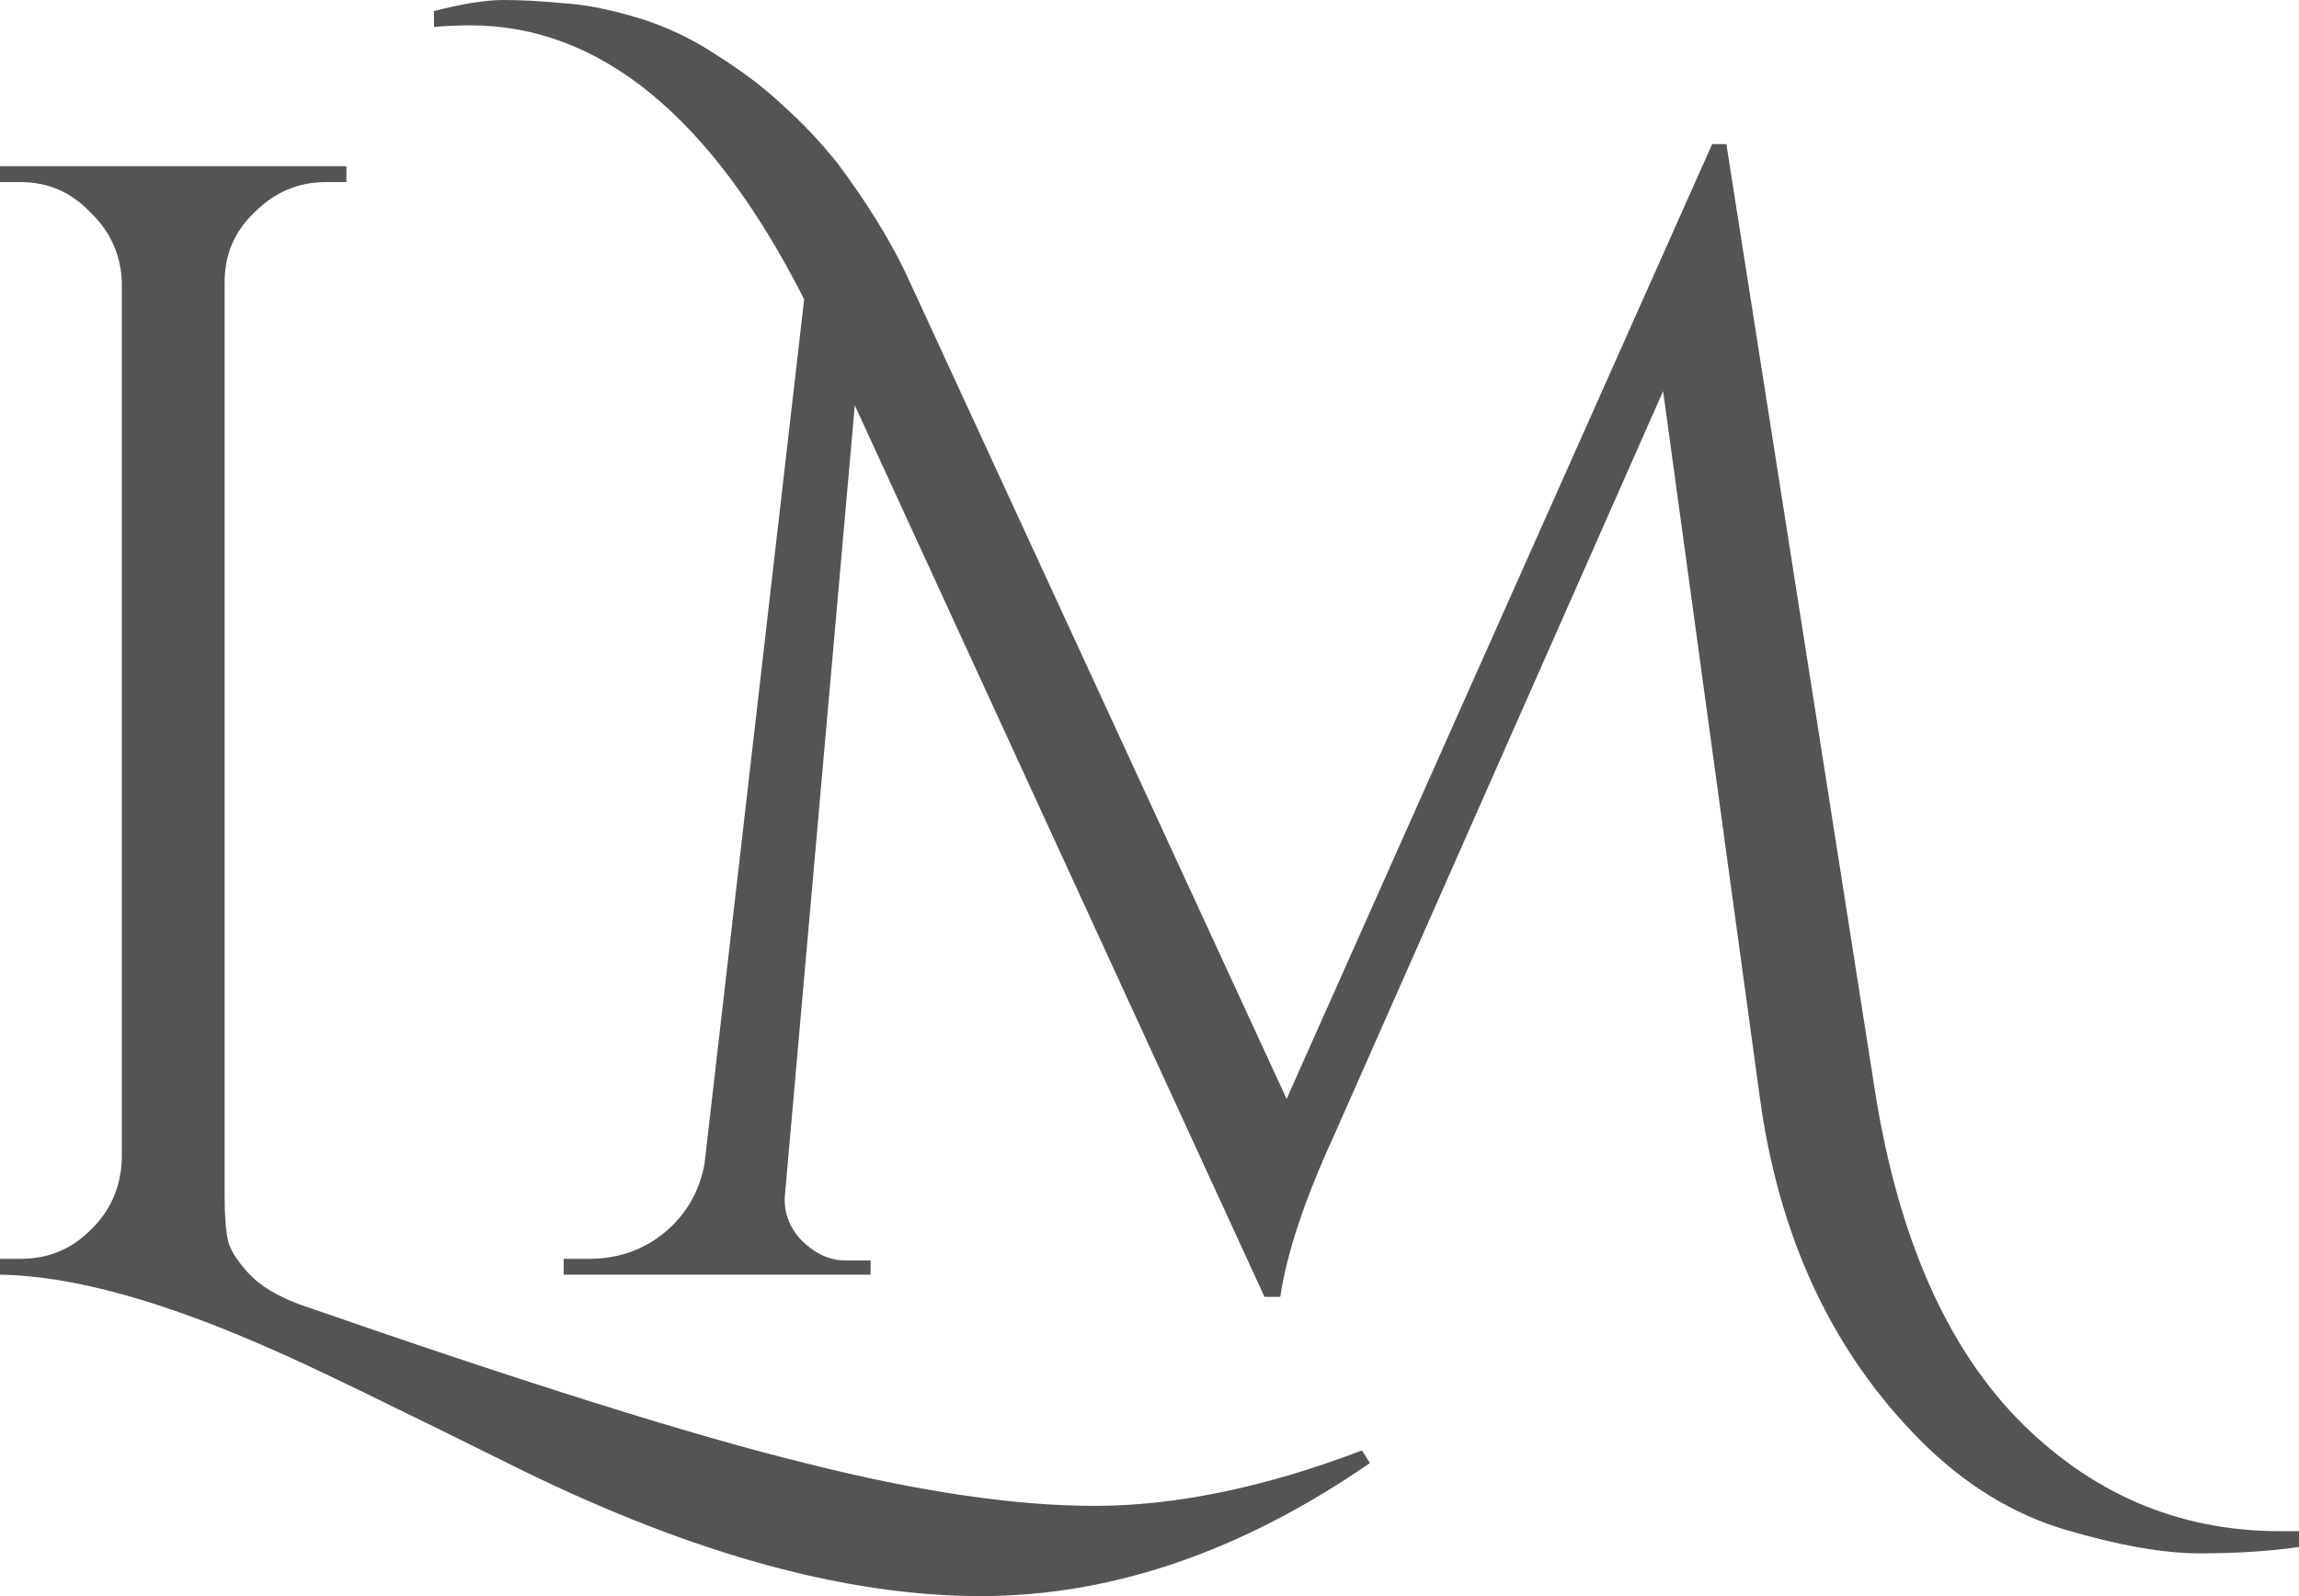
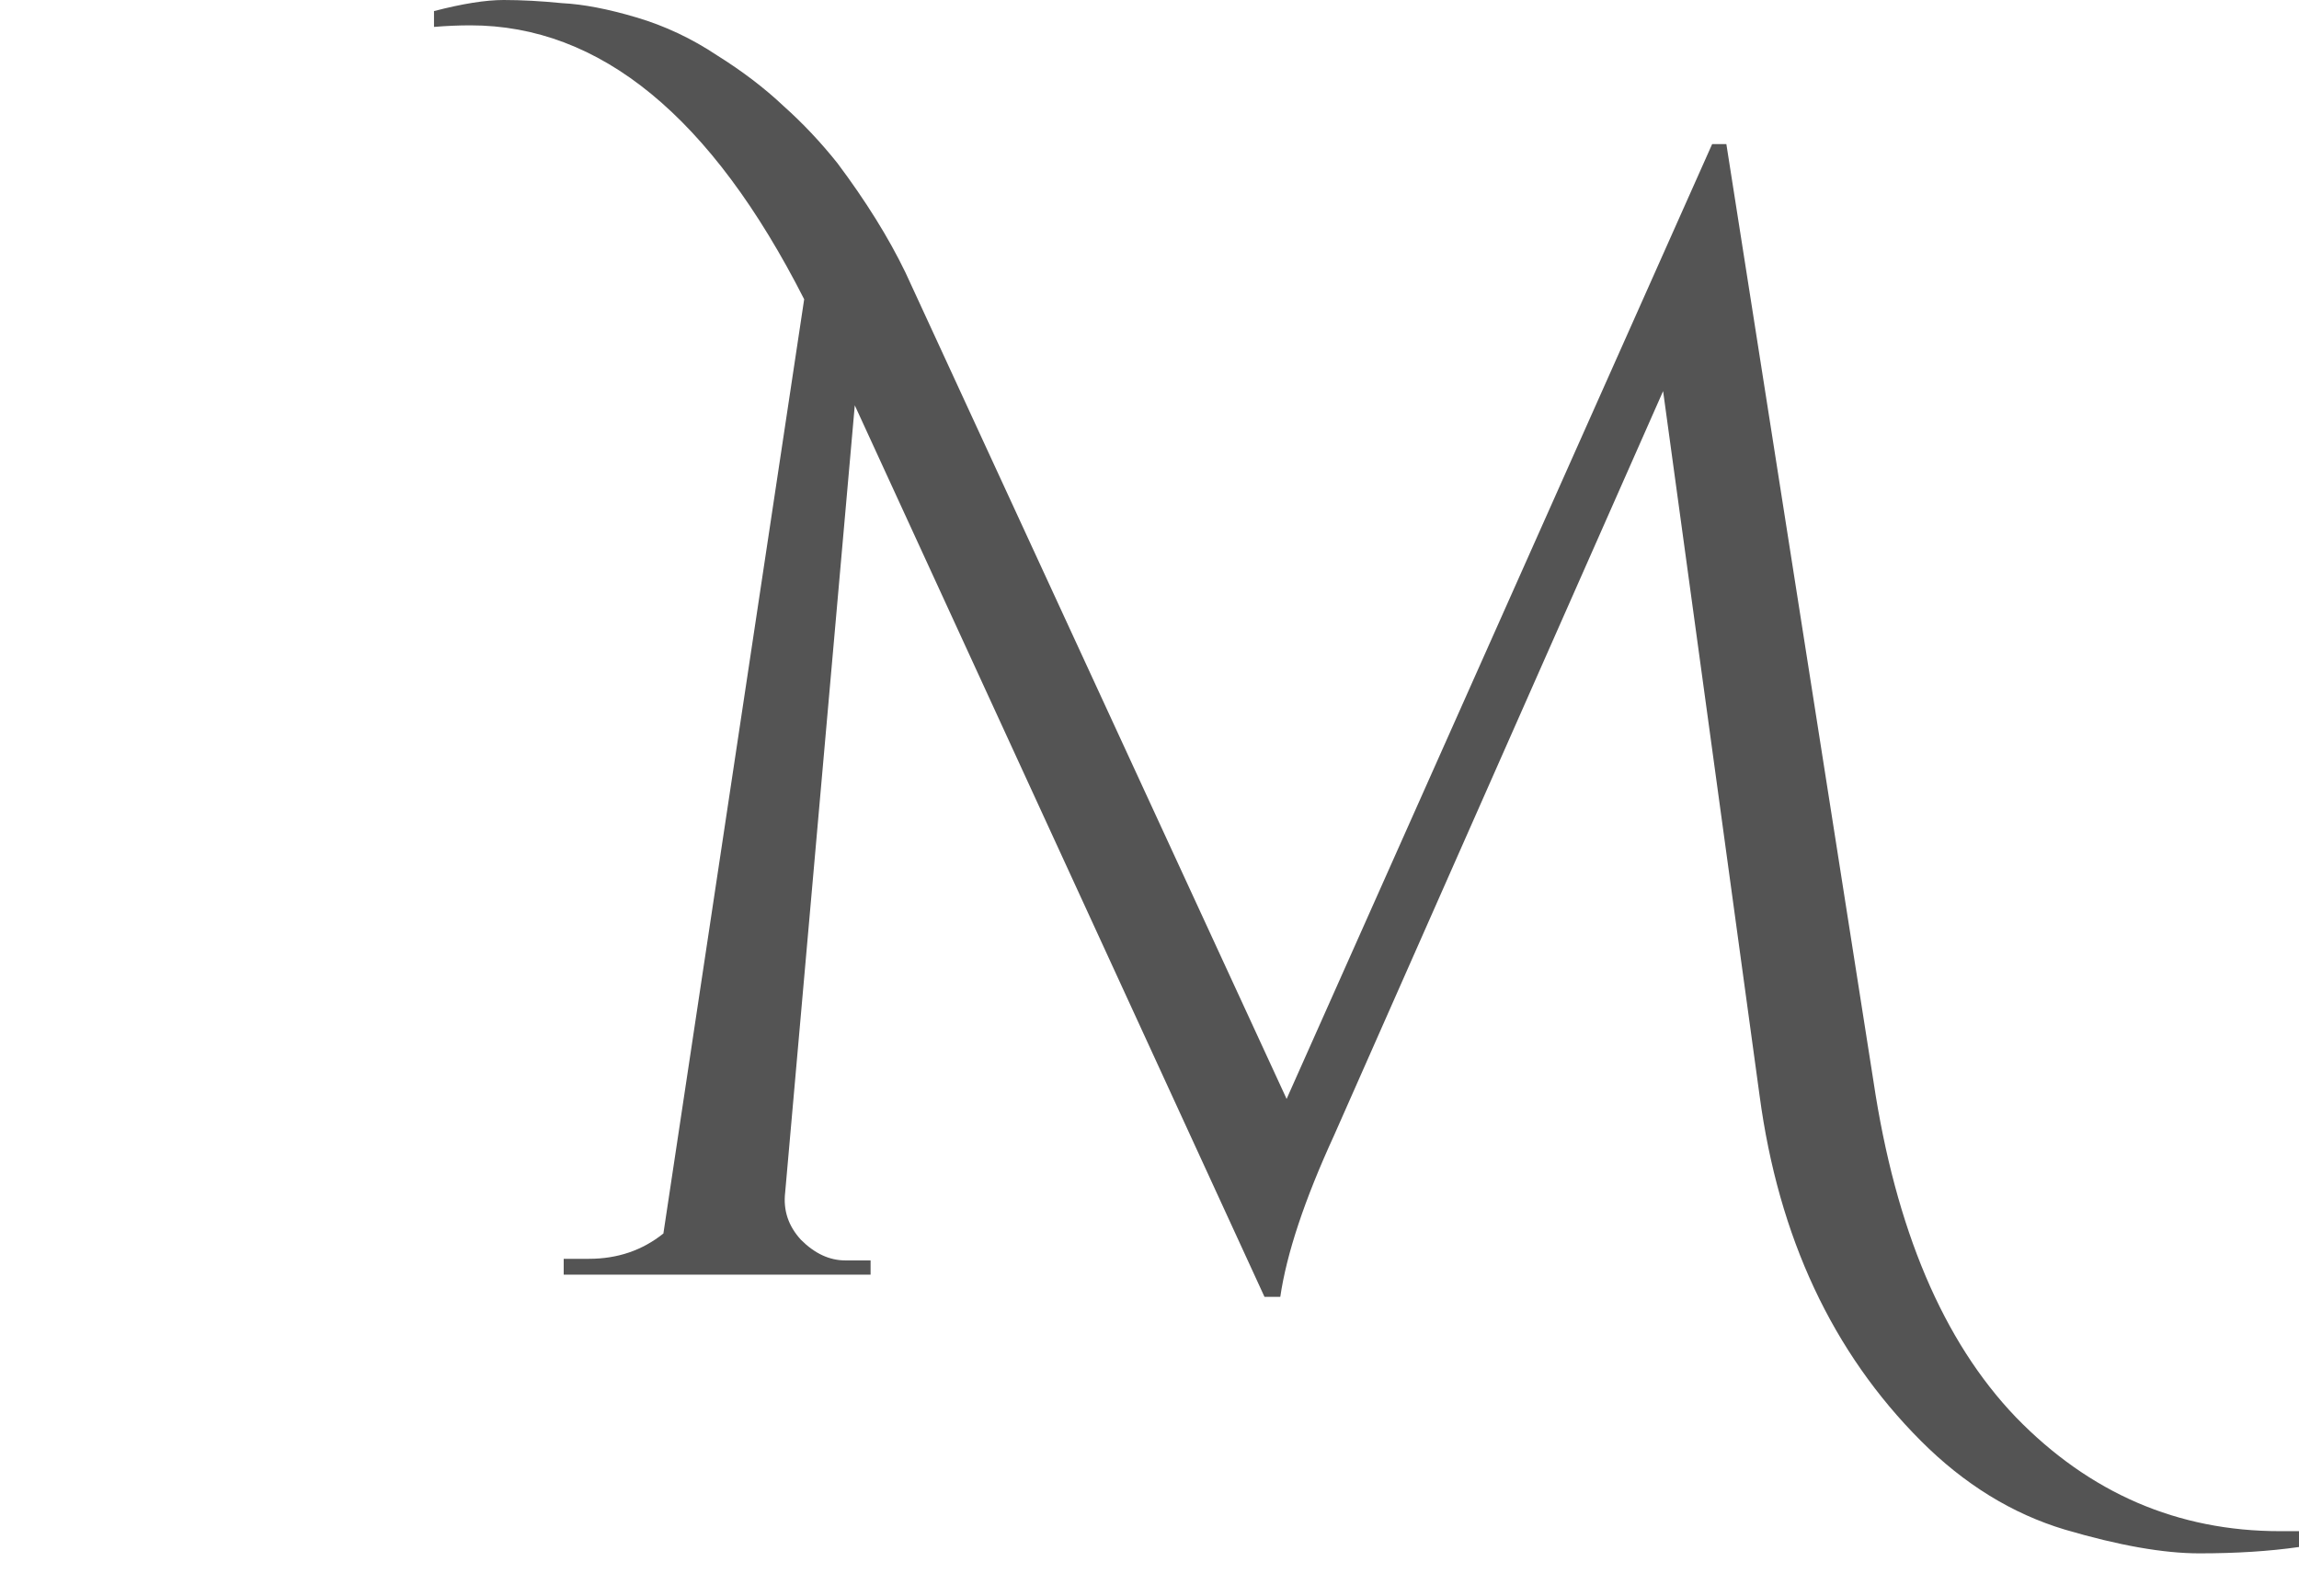
<svg xmlns="http://www.w3.org/2000/svg" width="72" height="50" viewBox="0 0 72 50" fill="none">
-   <path d="M9.413 40.873C16.447 43.32 21.715 44.974 25.216 45.833C28.75 46.726 31.772 47.173 34.282 47.173C36.825 47.173 39.616 46.594 42.654 45.437L42.902 45.833C38.873 48.611 34.81 50 30.715 50C26.52 50 21.748 48.694 16.398 46.081C12.269 44.031 9.71 42.791 8.719 42.361C5.185 40.774 2.279 39.964 0 39.931V39.434H0.644C1.503 39.434 2.229 39.137 2.824 38.542C3.451 37.946 3.782 37.202 3.815 36.309V8.829C3.782 7.97 3.451 7.242 2.824 6.647C2.229 6.019 1.503 5.704 0.644 5.704H0V5.208H10.849V5.704H10.205C9.347 5.704 8.603 6.019 7.976 6.647C7.348 7.242 7.035 7.97 7.035 8.829V37.45C7.035 38.046 7.068 38.509 7.134 38.839C7.2 39.137 7.415 39.484 7.778 39.881C8.141 40.278 8.686 40.608 9.413 40.873Z" fill="#545454" />
-   <path d="M71.406 47.966C71.604 47.966 71.802 47.966 72 47.966V48.462C71.075 48.595 70.035 48.661 68.879 48.661C67.756 48.661 66.352 48.413 64.668 47.917C63.017 47.421 61.514 46.495 60.16 45.139C57.386 42.361 55.701 38.757 55.107 34.325L52.085 12.252L41.781 35.566C40.856 37.583 40.294 39.269 40.096 40.625H39.601L26.77 12.698L24.59 37.351C24.524 37.913 24.689 38.409 25.085 38.839C25.515 39.269 25.977 39.484 26.473 39.484H27.265V39.931H17.654V39.434H18.447C19.339 39.434 20.115 39.17 20.776 38.641C21.469 38.079 21.898 37.351 22.064 36.458L25.185 9.375C22.278 3.654 18.794 0.794 14.732 0.794C14.368 0.794 13.989 0.81 13.592 0.843V0.347C14.484 0.116 15.21 0 15.772 0C16.333 0 16.944 0.033 17.605 0.099C18.265 0.132 19.042 0.281 19.933 0.546C20.825 0.81 21.667 1.207 22.46 1.736C23.253 2.232 23.946 2.761 24.541 3.323C25.135 3.853 25.697 4.448 26.225 5.109C27.117 6.3 27.827 7.44 28.355 8.532L40.294 34.425L53.621 4.514H54.066L58.674 33.879C59.367 38.509 60.853 42.014 63.132 44.395C65.444 46.776 68.202 47.966 71.406 47.966Z" fill="#545454" />
+   <path d="M71.406 47.966C71.604 47.966 71.802 47.966 72 47.966V48.462C71.075 48.595 70.035 48.661 68.879 48.661C67.756 48.661 66.352 48.413 64.668 47.917C63.017 47.421 61.514 46.495 60.16 45.139C57.386 42.361 55.701 38.757 55.107 34.325L52.085 12.252L41.781 35.566C40.856 37.583 40.294 39.269 40.096 40.625H39.601L26.77 12.698L24.59 37.351C24.524 37.913 24.689 38.409 25.085 38.839C25.515 39.269 25.977 39.484 26.473 39.484H27.265V39.931H17.654V39.434H18.447C19.339 39.434 20.115 39.17 20.776 38.641L25.185 9.375C22.278 3.654 18.794 0.794 14.732 0.794C14.368 0.794 13.989 0.81 13.592 0.843V0.347C14.484 0.116 15.21 0 15.772 0C16.333 0 16.944 0.033 17.605 0.099C18.265 0.132 19.042 0.281 19.933 0.546C20.825 0.81 21.667 1.207 22.46 1.736C23.253 2.232 23.946 2.761 24.541 3.323C25.135 3.853 25.697 4.448 26.225 5.109C27.117 6.3 27.827 7.44 28.355 8.532L40.294 34.425L53.621 4.514H54.066L58.674 33.879C59.367 38.509 60.853 42.014 63.132 44.395C65.444 46.776 68.202 47.966 71.406 47.966Z" fill="#545454" />
</svg>